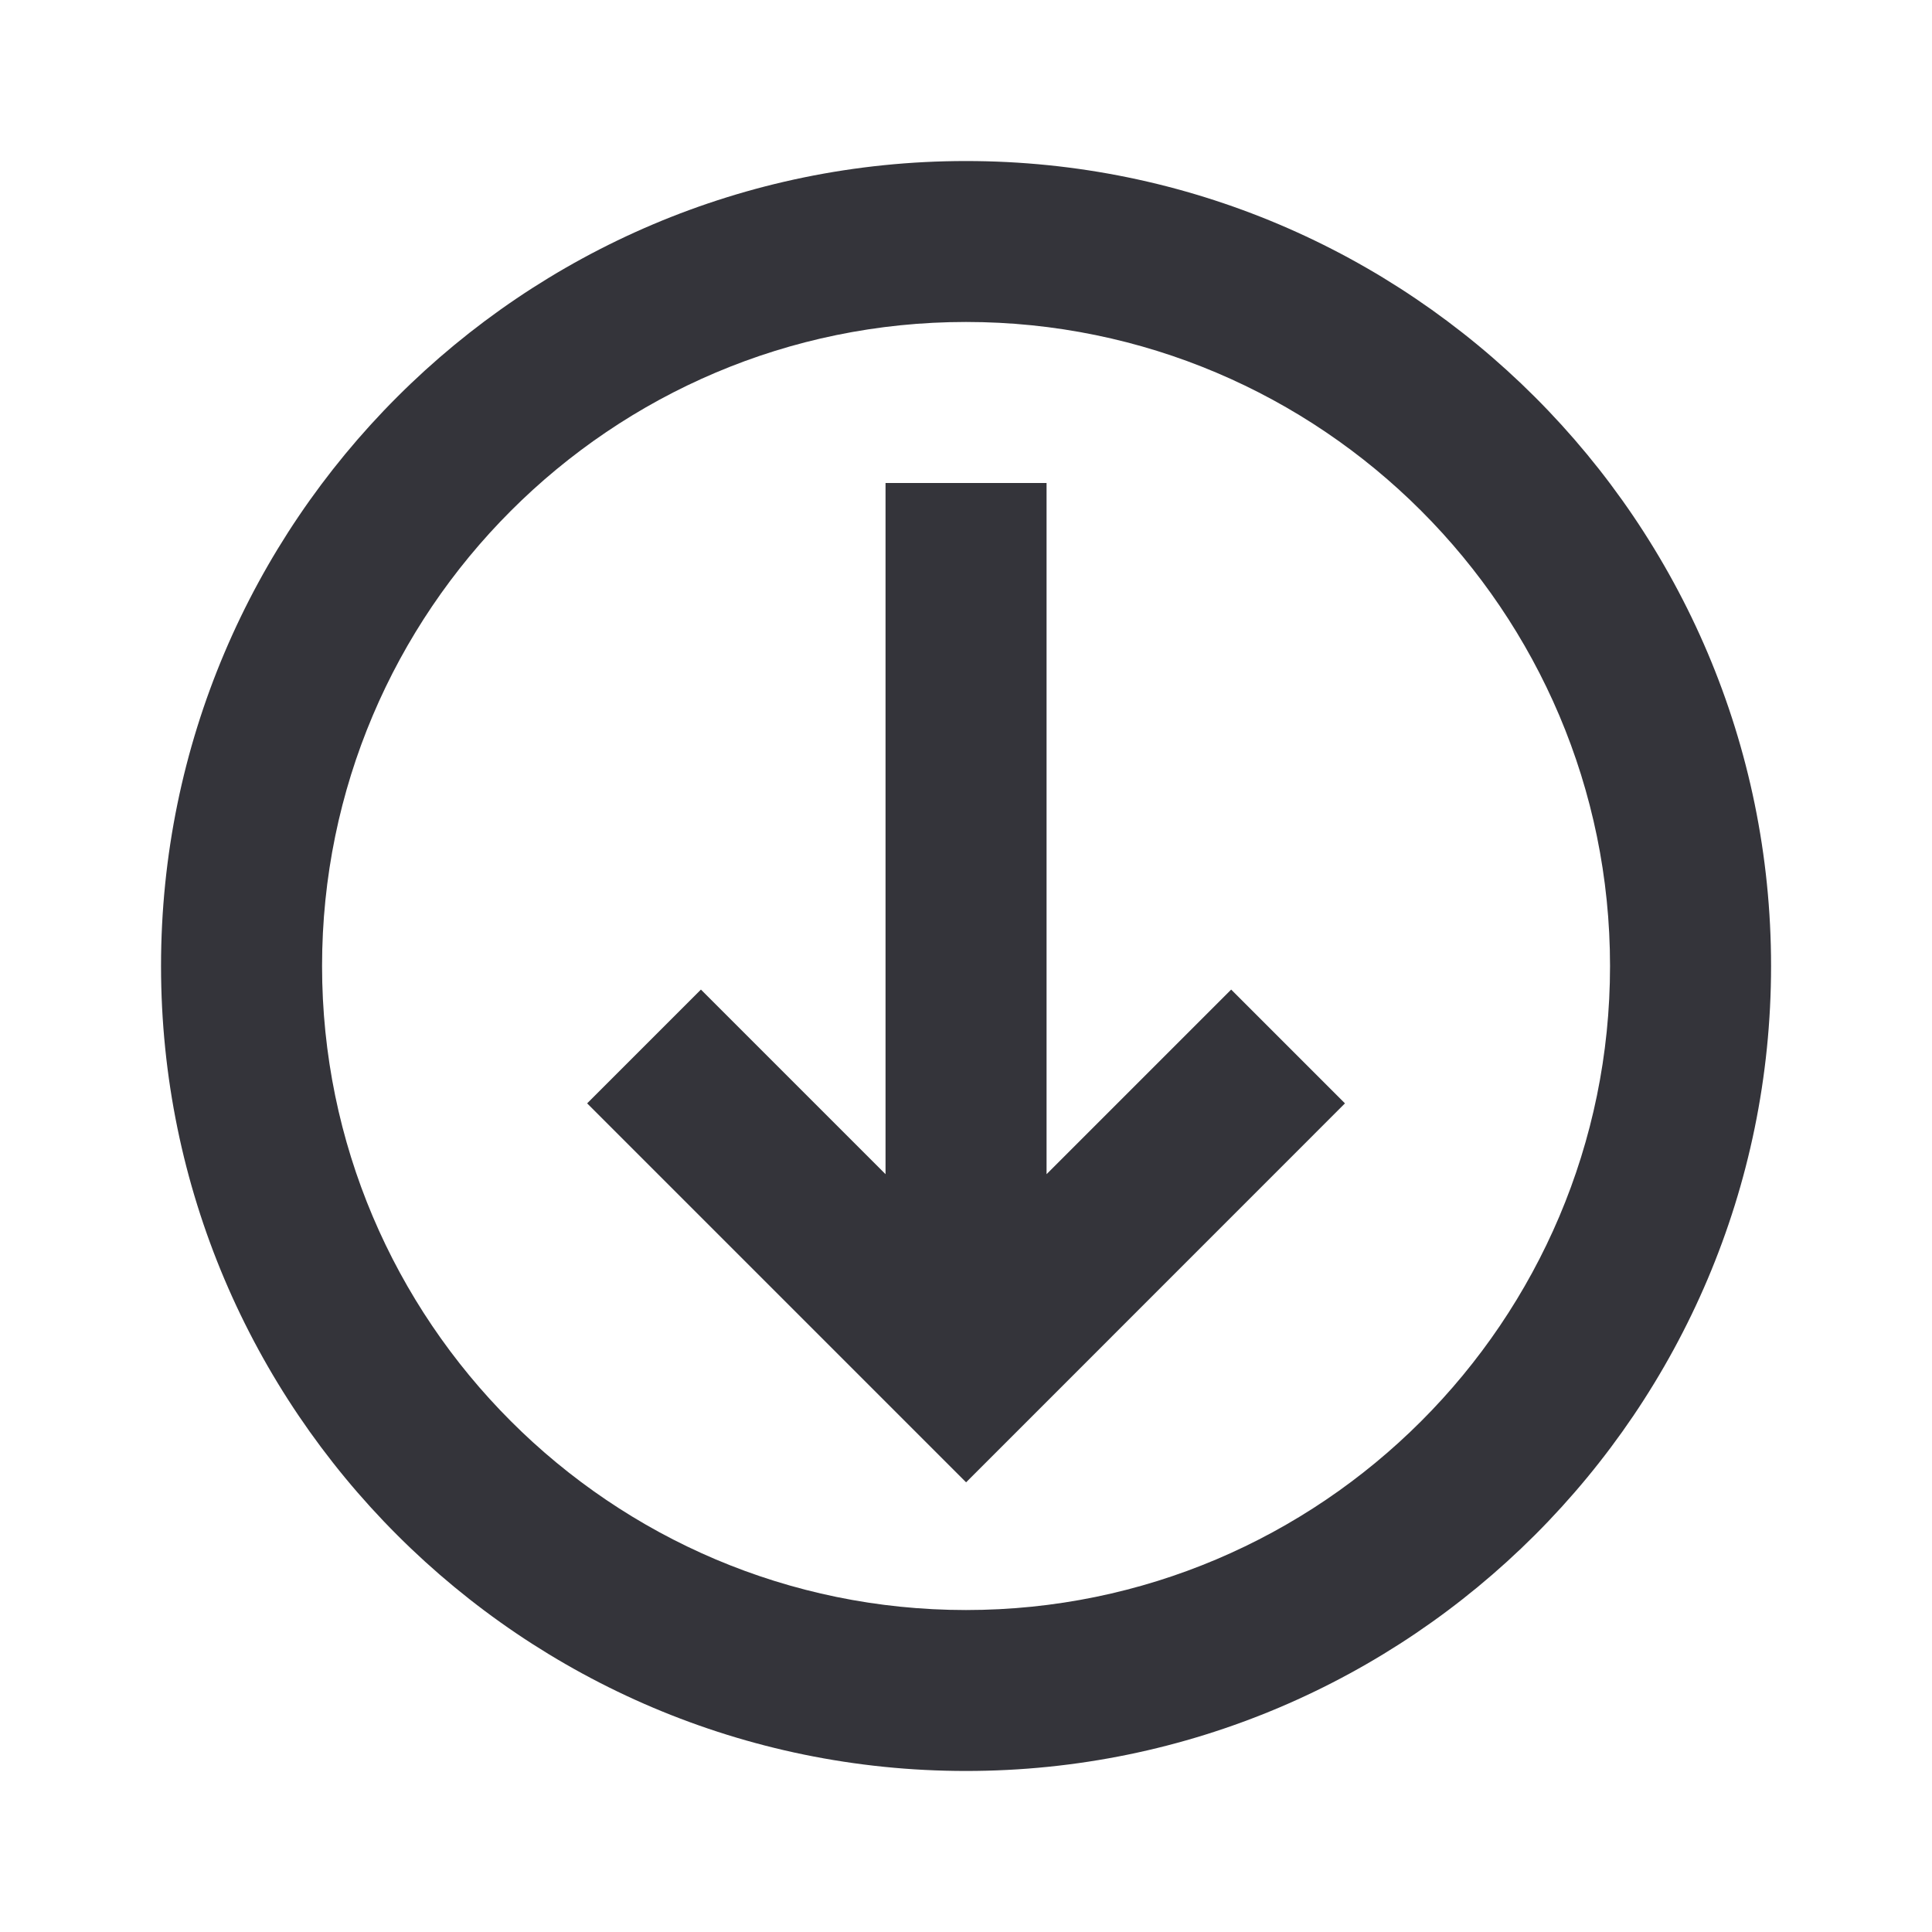
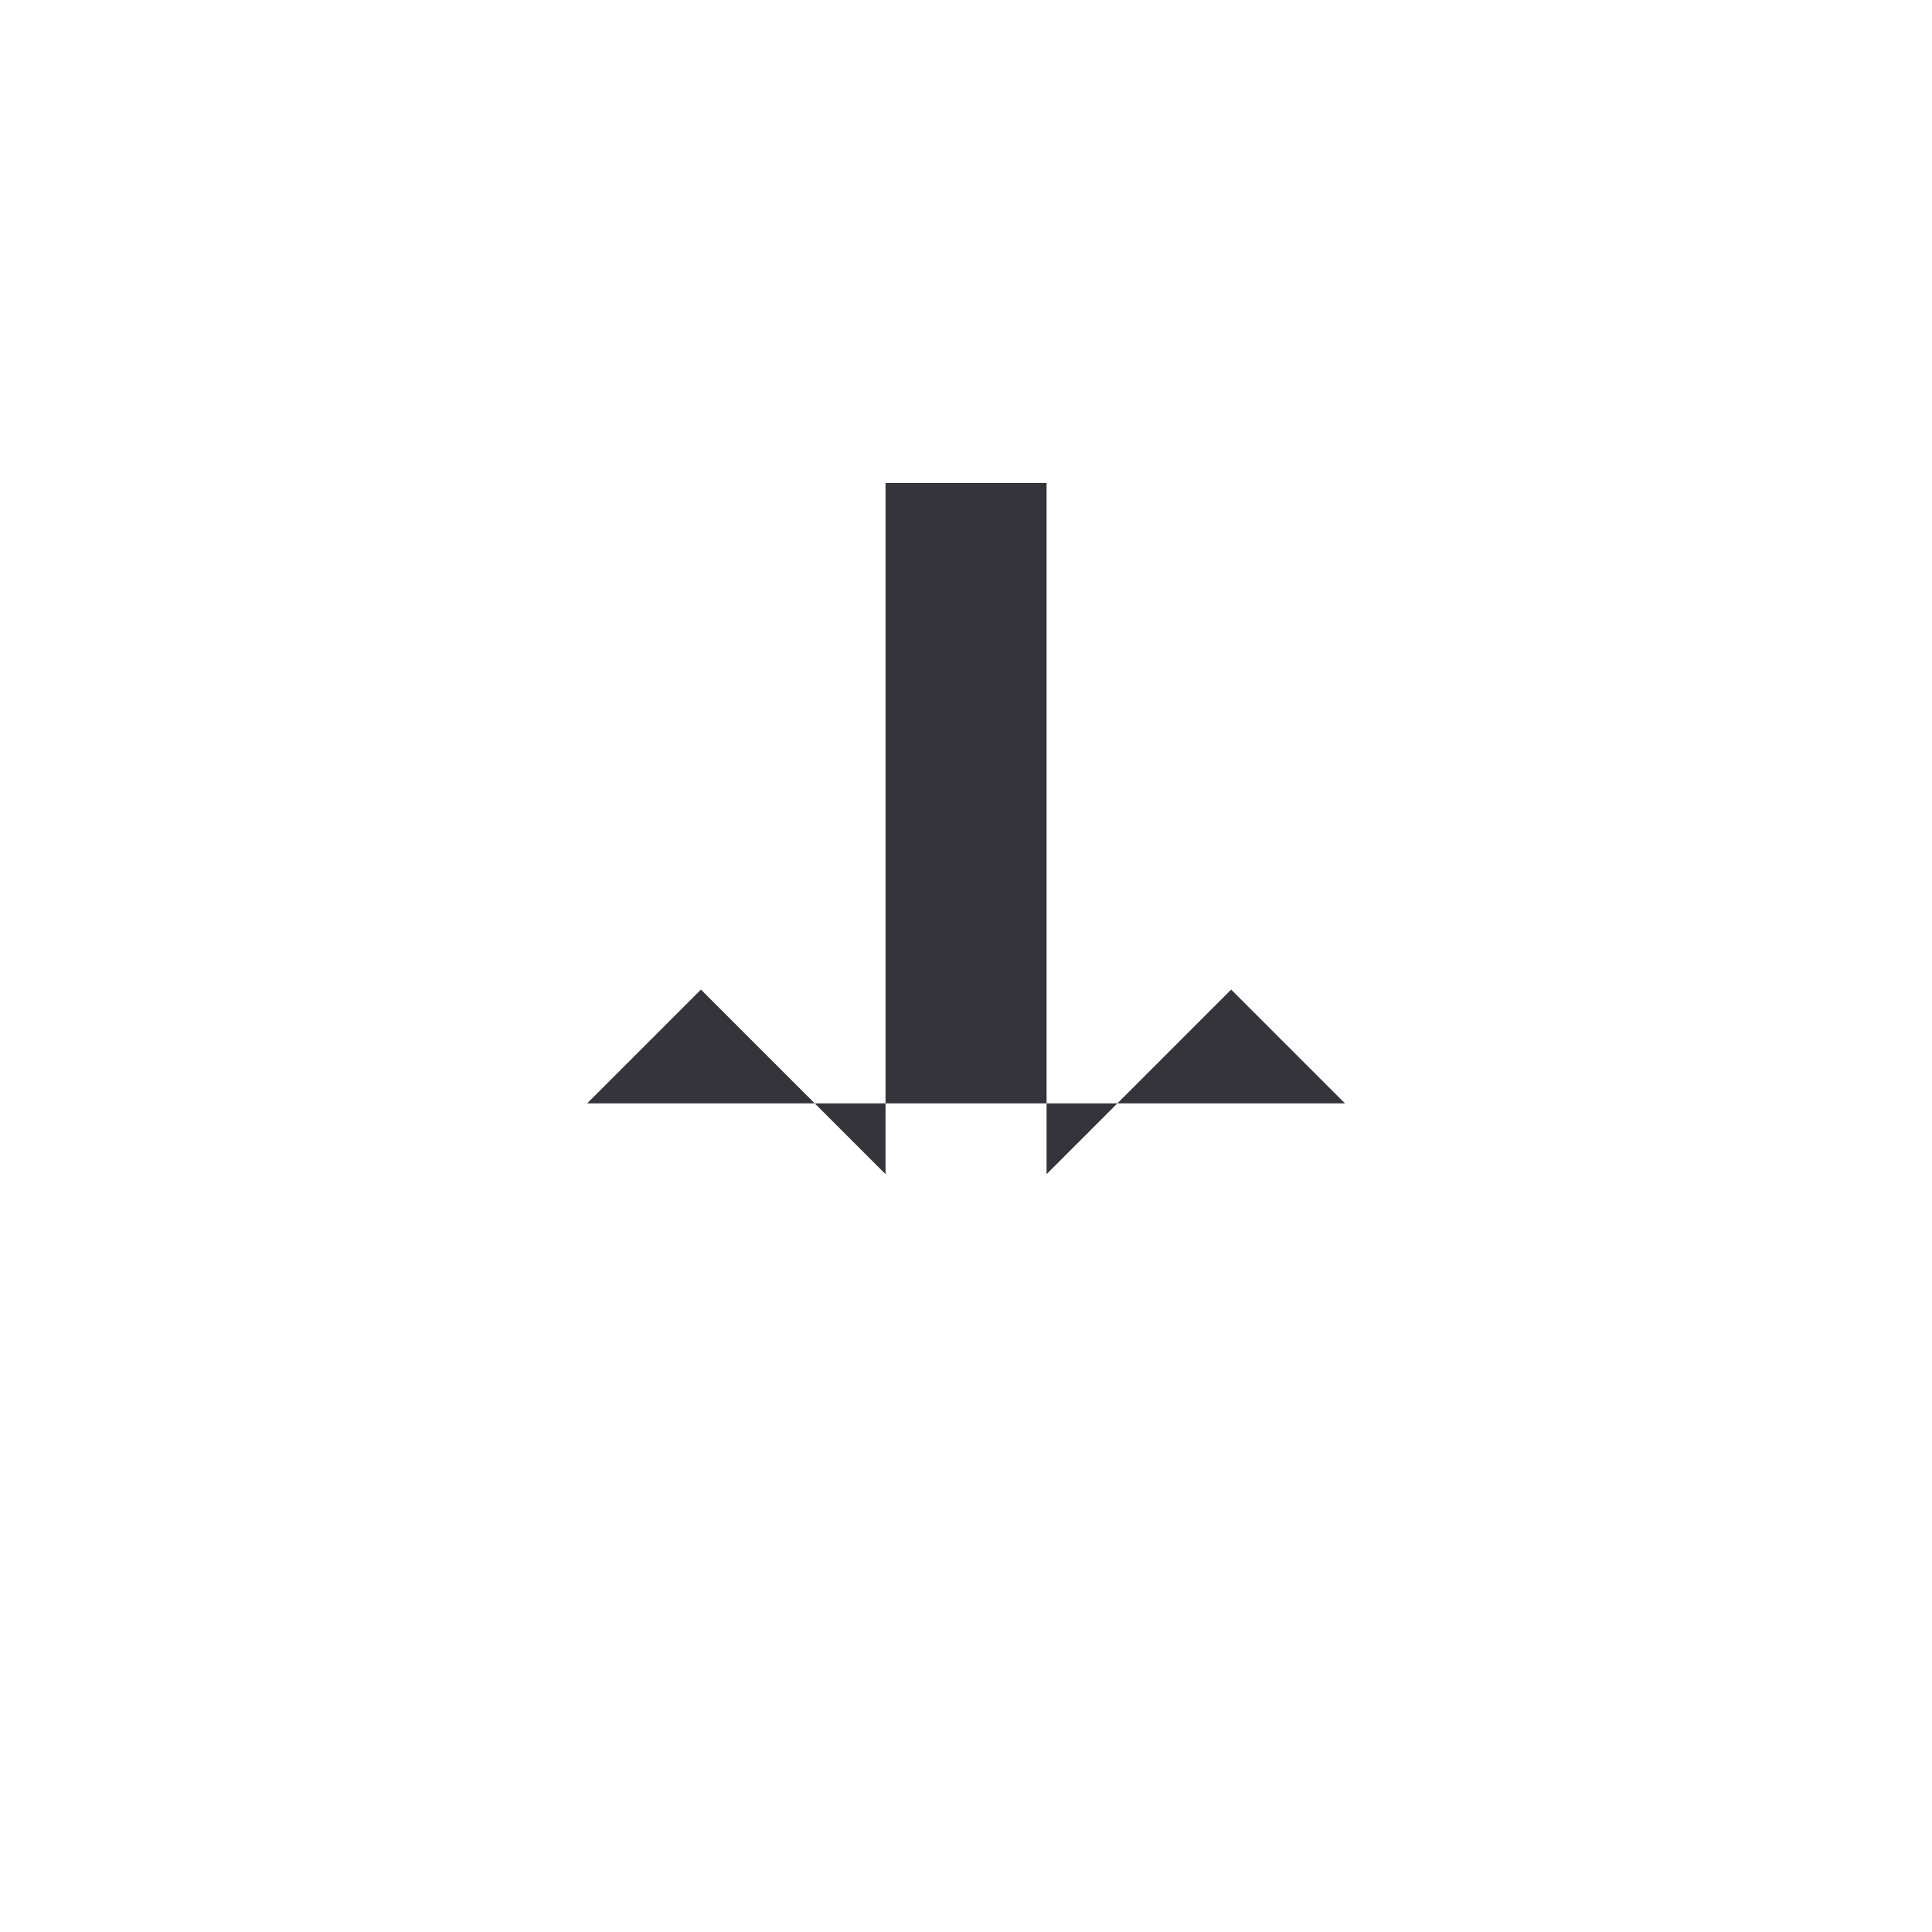
<svg xmlns="http://www.w3.org/2000/svg" viewBox="0 0 20 20" fill="none">
-   <path fill-rule="evenodd" clip-rule="evenodd" d="M10 16.667C6.324 16.667 3.334 13.676 3.334 10C3.334 6.324 6.324 3.333 10 3.333C13.676 3.333 16.667 6.324 16.667 10C16.667 13.676 13.676 16.667 10 16.667ZM10 1.667C5.405 1.667 1.667 5.405 1.667 10C1.667 14.595 5.405 18.333 10 18.333C14.595 18.333 18.334 14.595 18.334 10C18.334 5.405 14.595 1.667 10 1.667Z" fill="#34343A" />
-   <path fill-rule="evenodd" clip-rule="evenodd" d="M10.834 12.155V5H9.167V12.155L7.256 10.244L6.078 11.422L10.001 15.345L13.923 11.422L12.745 10.244L10.834 12.155Z" fill="#34343A" />
+   <path fill-rule="evenodd" clip-rule="evenodd" d="M10.834 12.155V5H9.167V12.155L7.256 10.244L6.078 11.422L13.923 11.422L12.745 10.244L10.834 12.155Z" fill="#34343A" />
</svg>